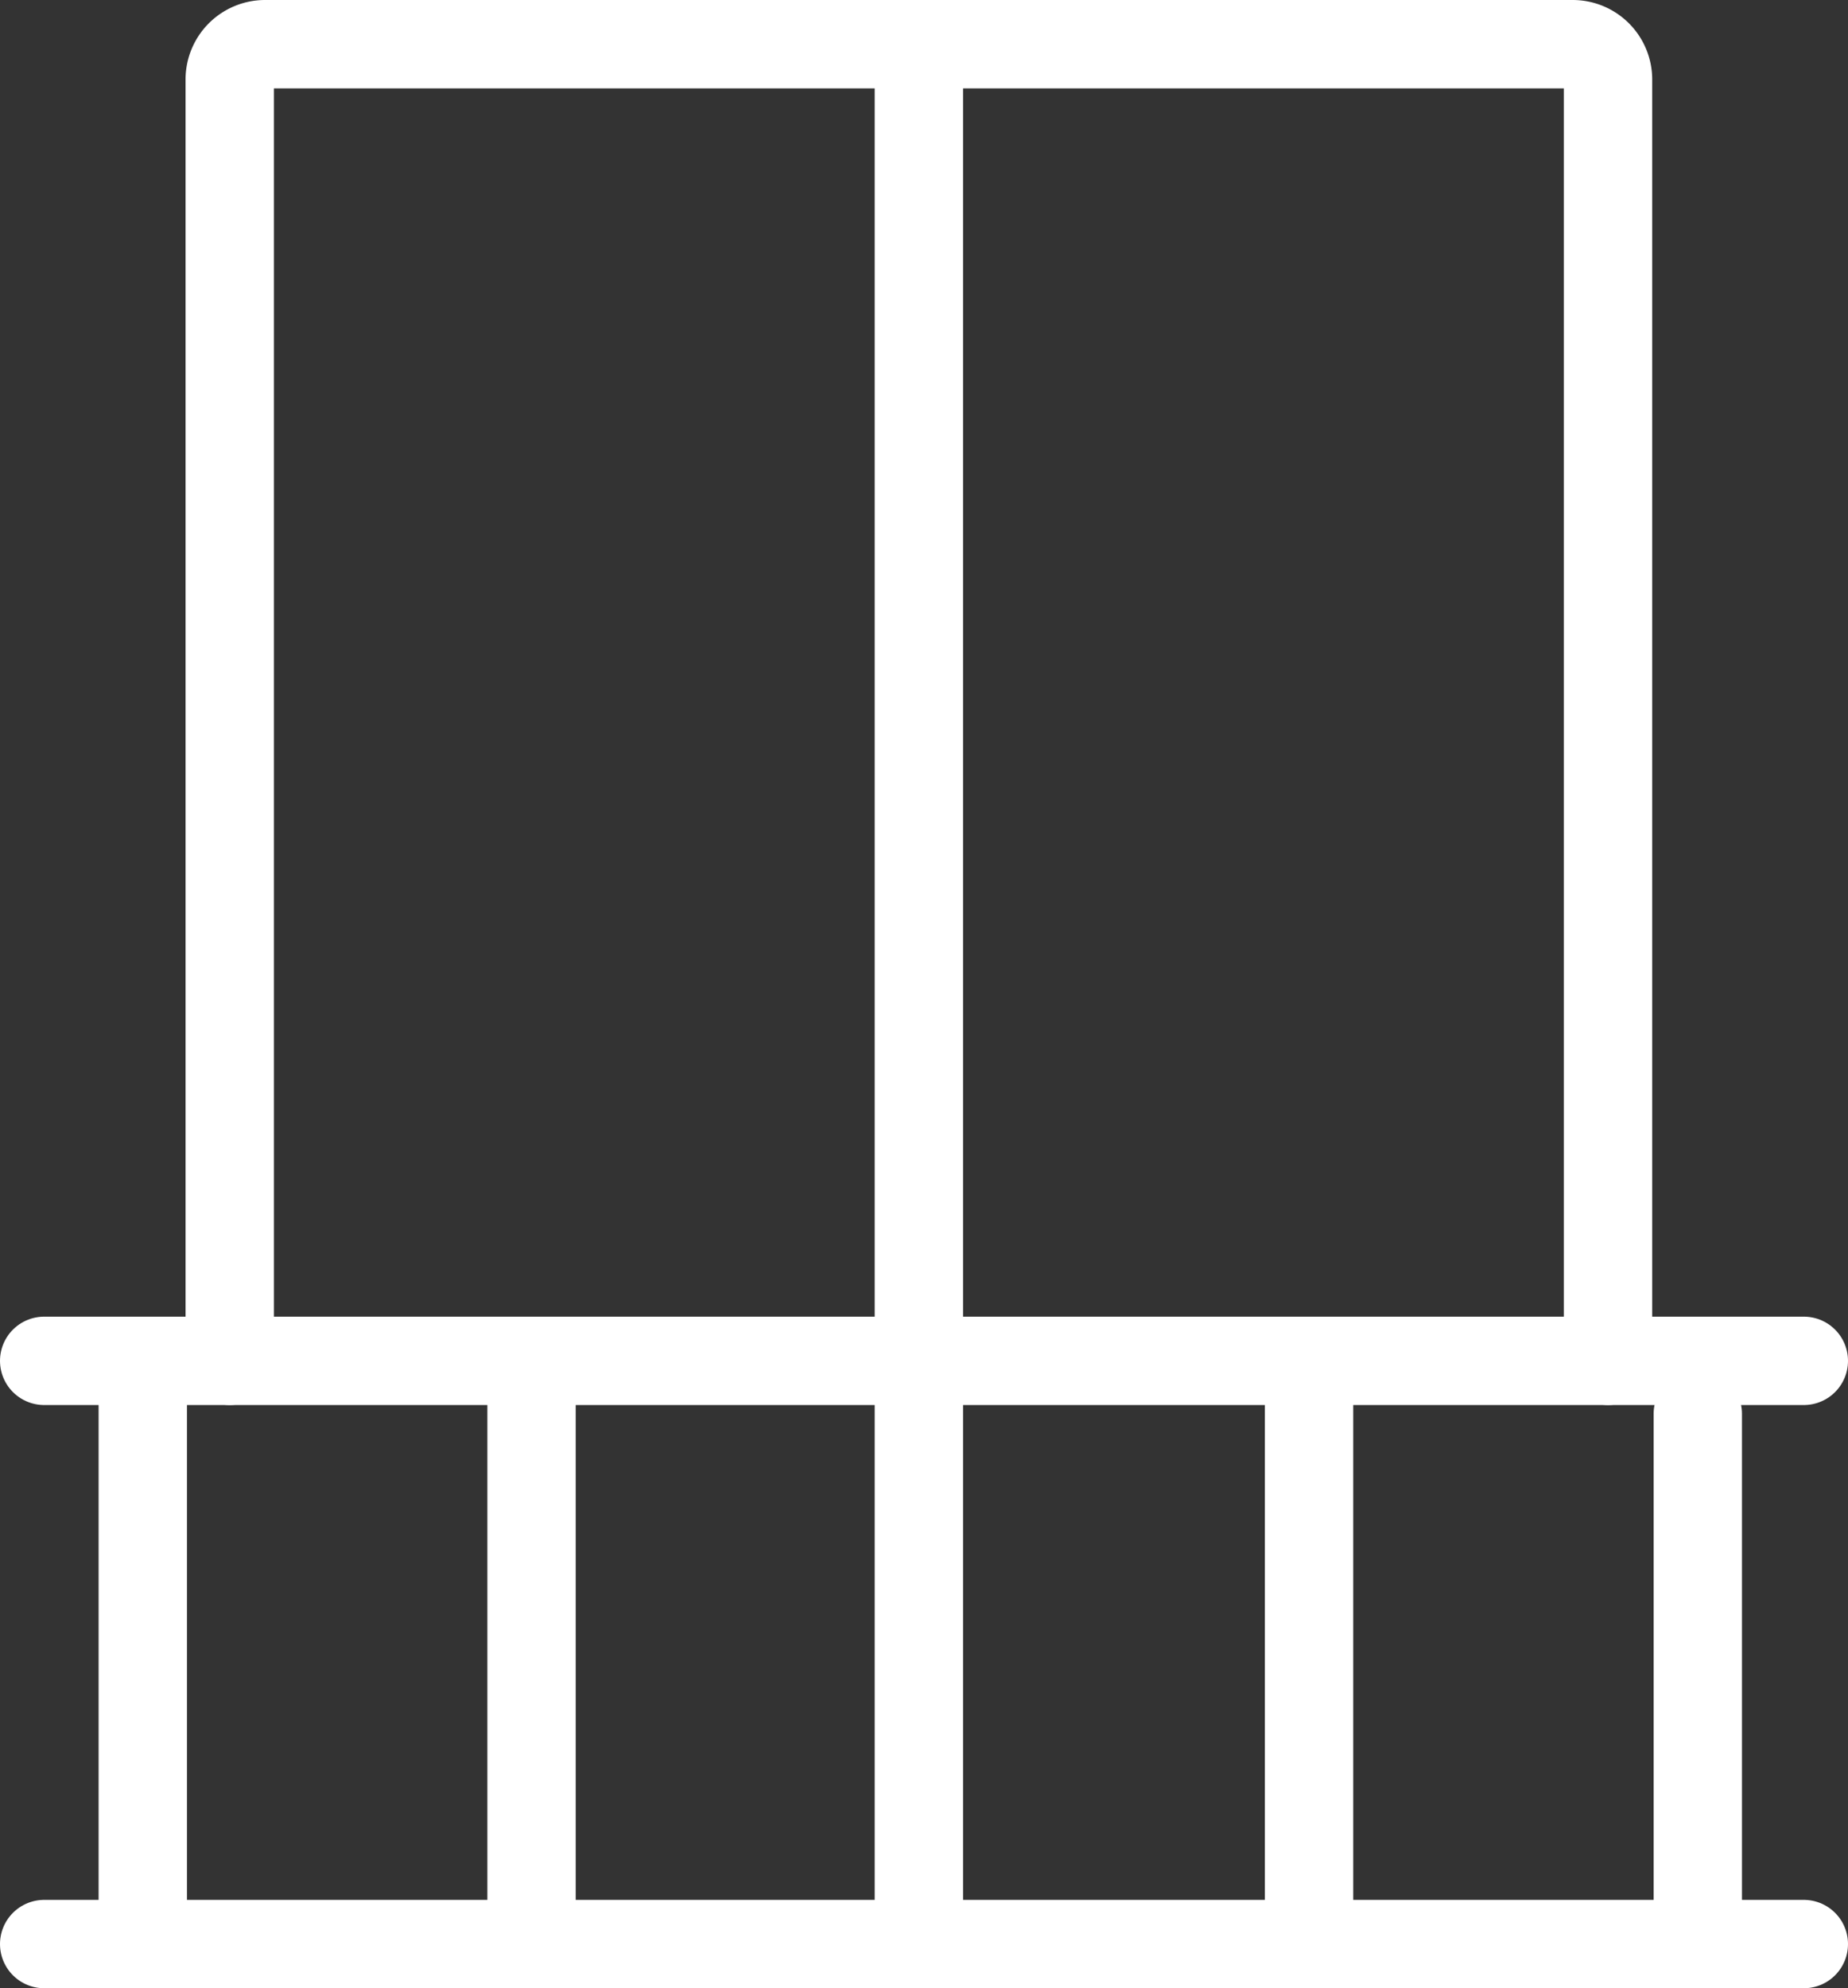
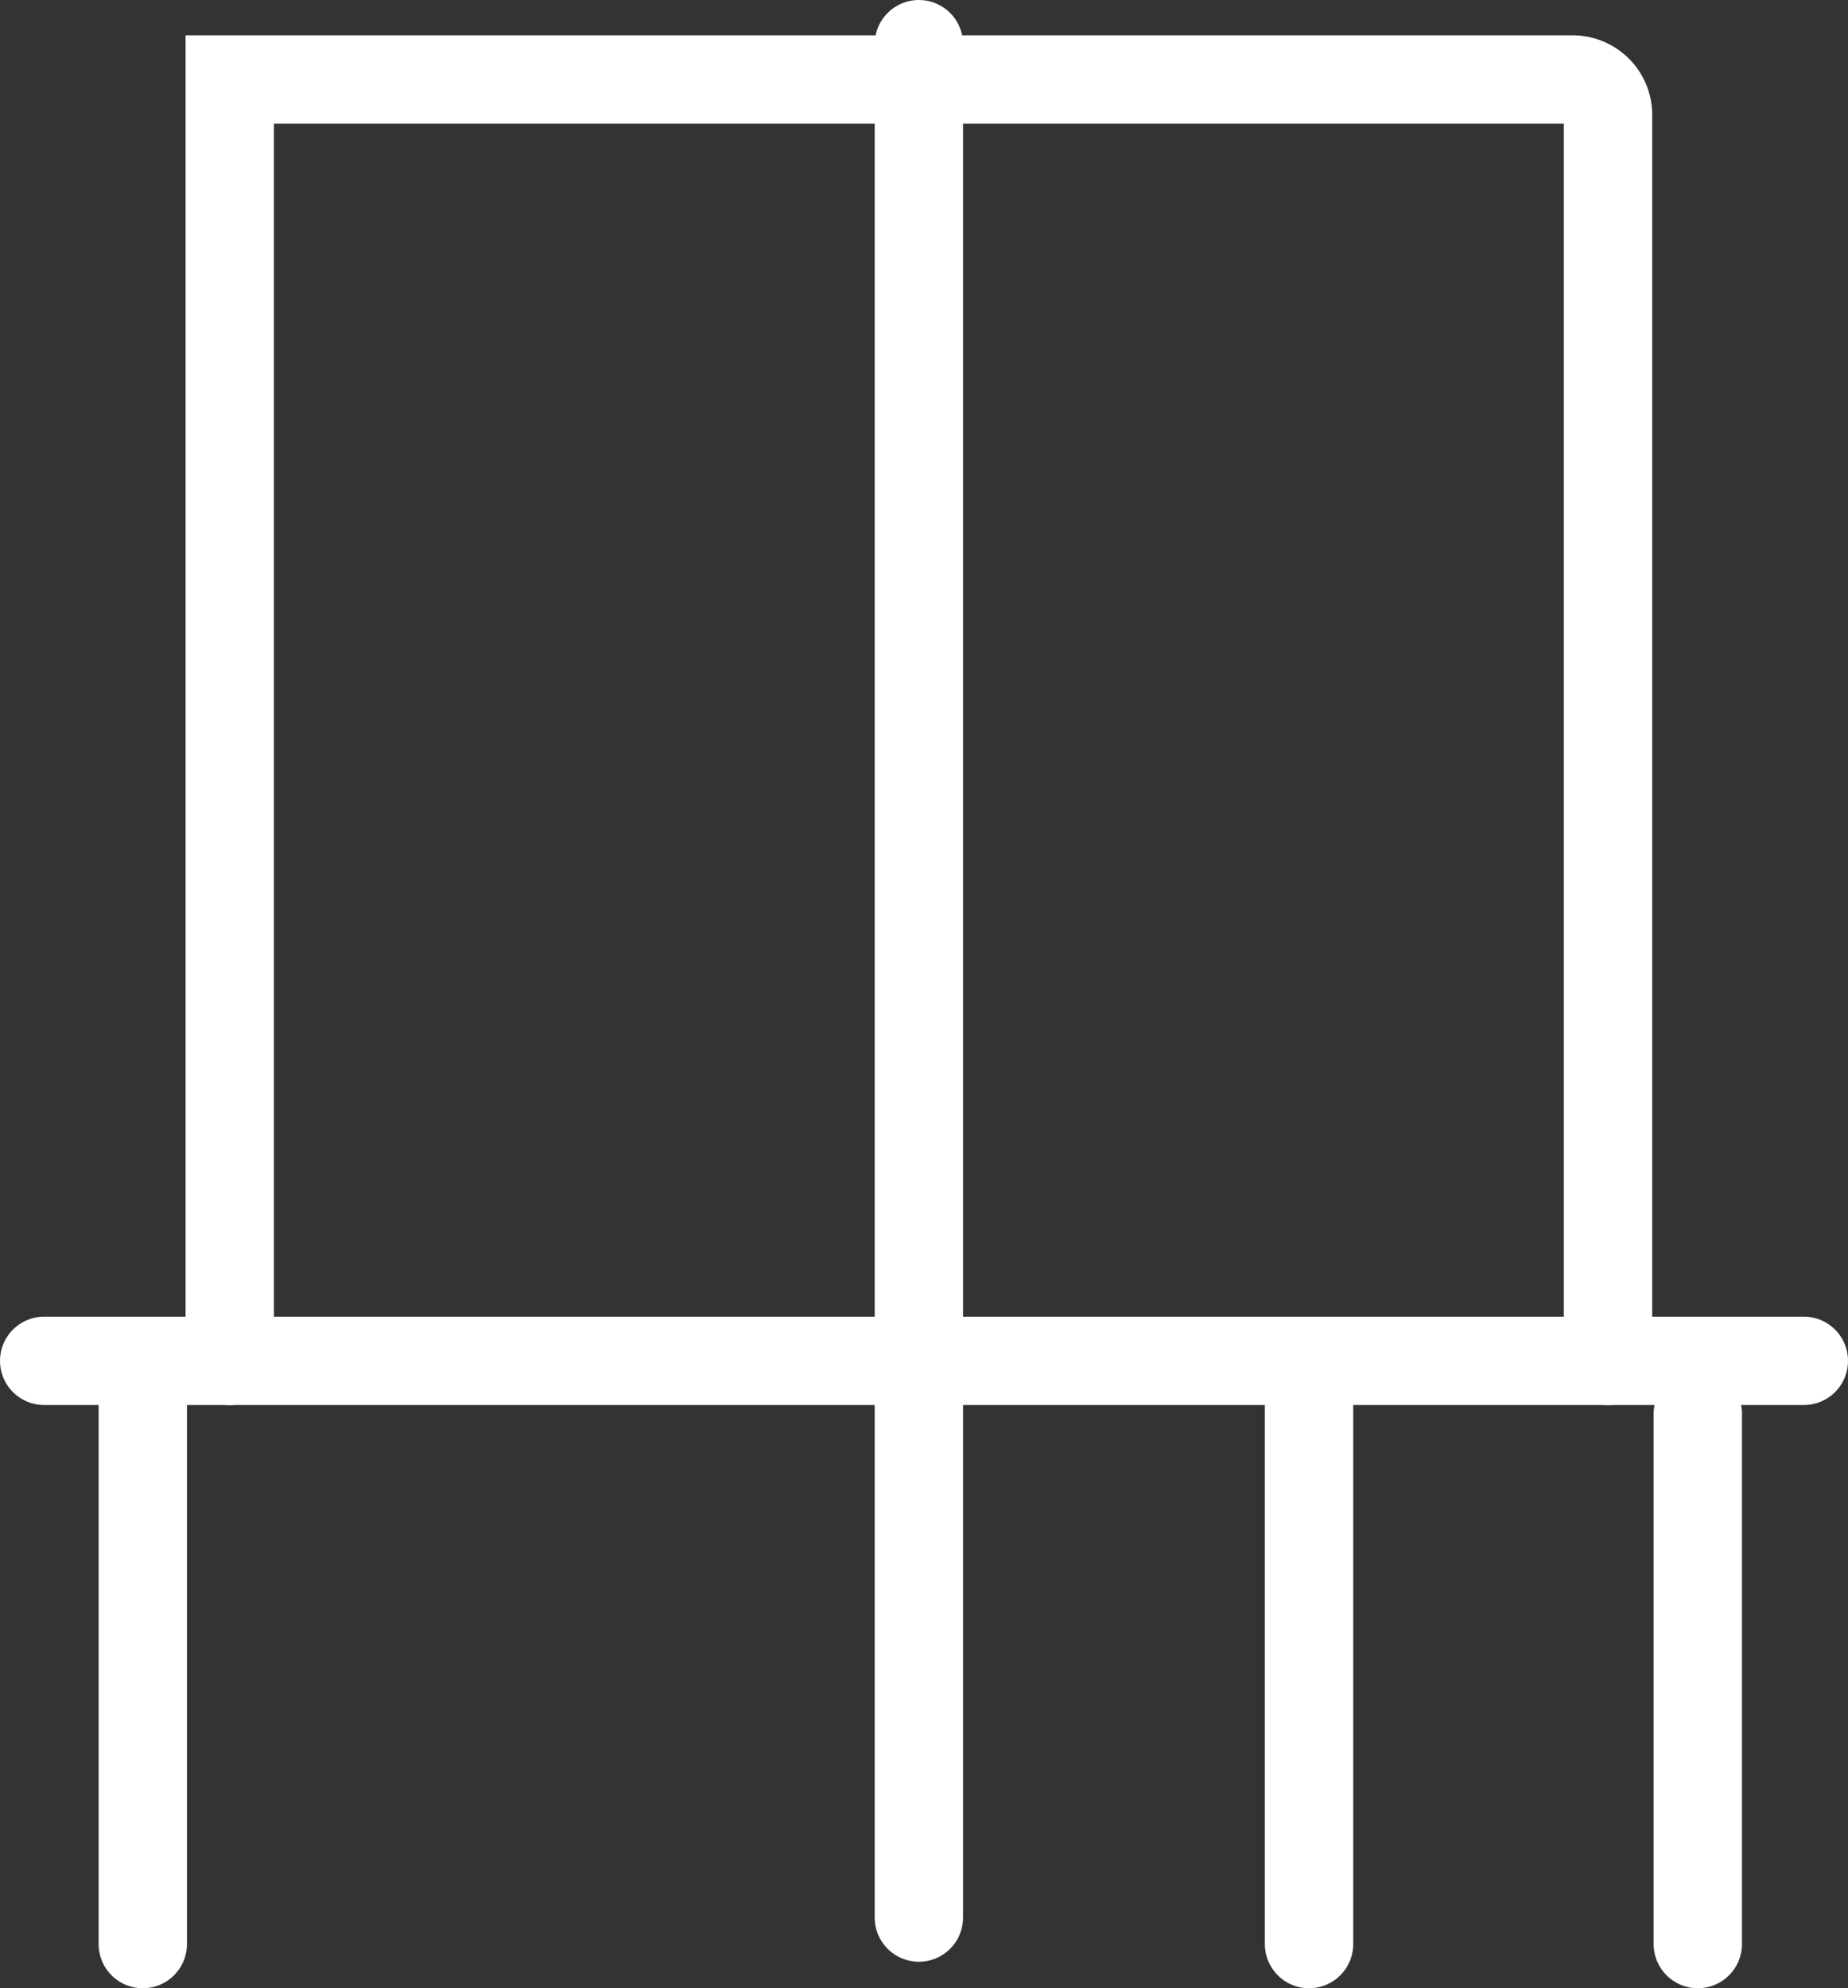
<svg xmlns="http://www.w3.org/2000/svg" id="Calque_1" data-name="Calque 1" viewBox="0 0 104.58 112.5">
  <rect x="0" y="0" width="104.58" height="112.5" fill="#333333" stroke="none" />
  <style>.cls-1{fill:none;stroke:#fff;stroke-linecap:round;stroke-miterlimit:10;stroke-width:5px;}</style>
  <title>Balcon</title>
  <line class="cls-1" x1="2.5" y1="77" x2="102.08" y2="77" />
-   <line class="cls-1" x1="2.5" y1="110" x2="102.08" y2="110" />
  <line class="cls-1" x1="74.08" y1="79" x2="74.08" y2="110" />
-   <line class="cls-1" x1="30.08" y1="79" x2="30.08" y2="110" />
  <line class="cls-1" x1="8.08" y1="79" x2="8.08" y2="110" />
  <line class="cls-1" x1="96.08" y1="80" x2="96.08" y2="110" />
  <line class="cls-1" x1="52" y1="2.5" x2="52" y2="108.5" />
-   <path class="cls-1" d="M13,77V4.5a2,2,0,0,1,2-2H89a2,2,0,0,1,2,2V77" />
+   <path class="cls-1" d="M13,77V4.5H89a2,2,0,0,1,2,2V77" />
</svg>